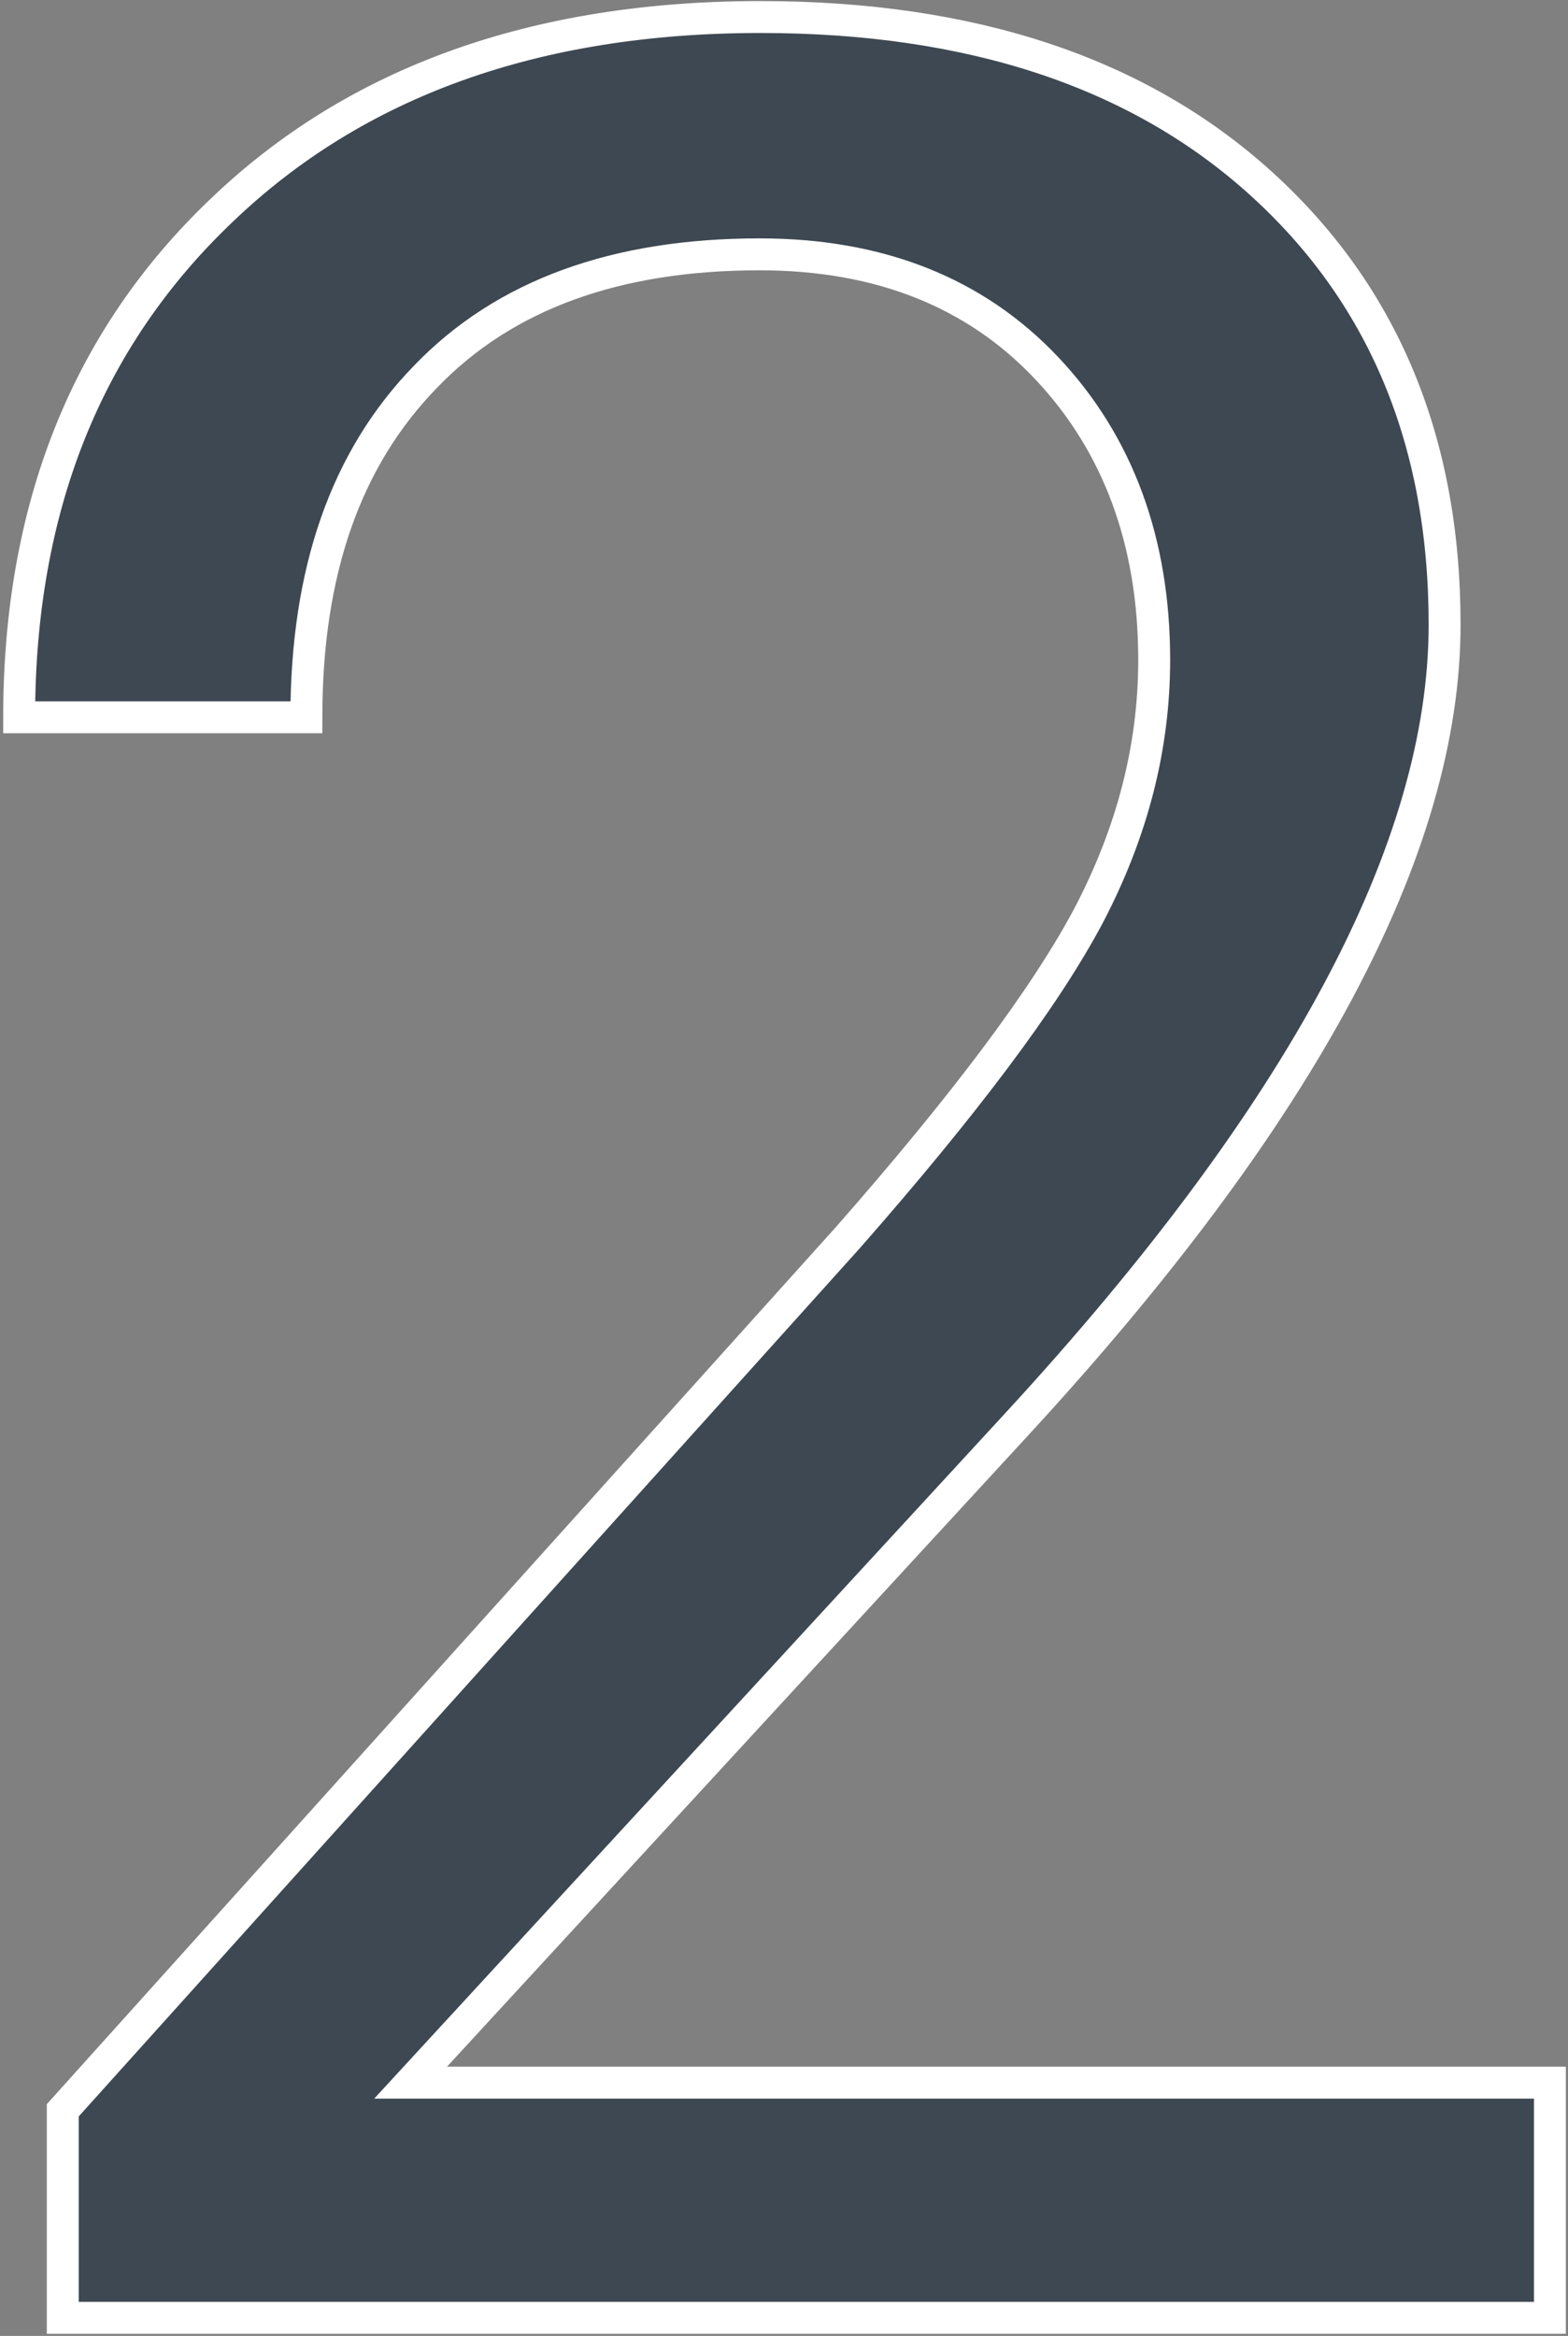
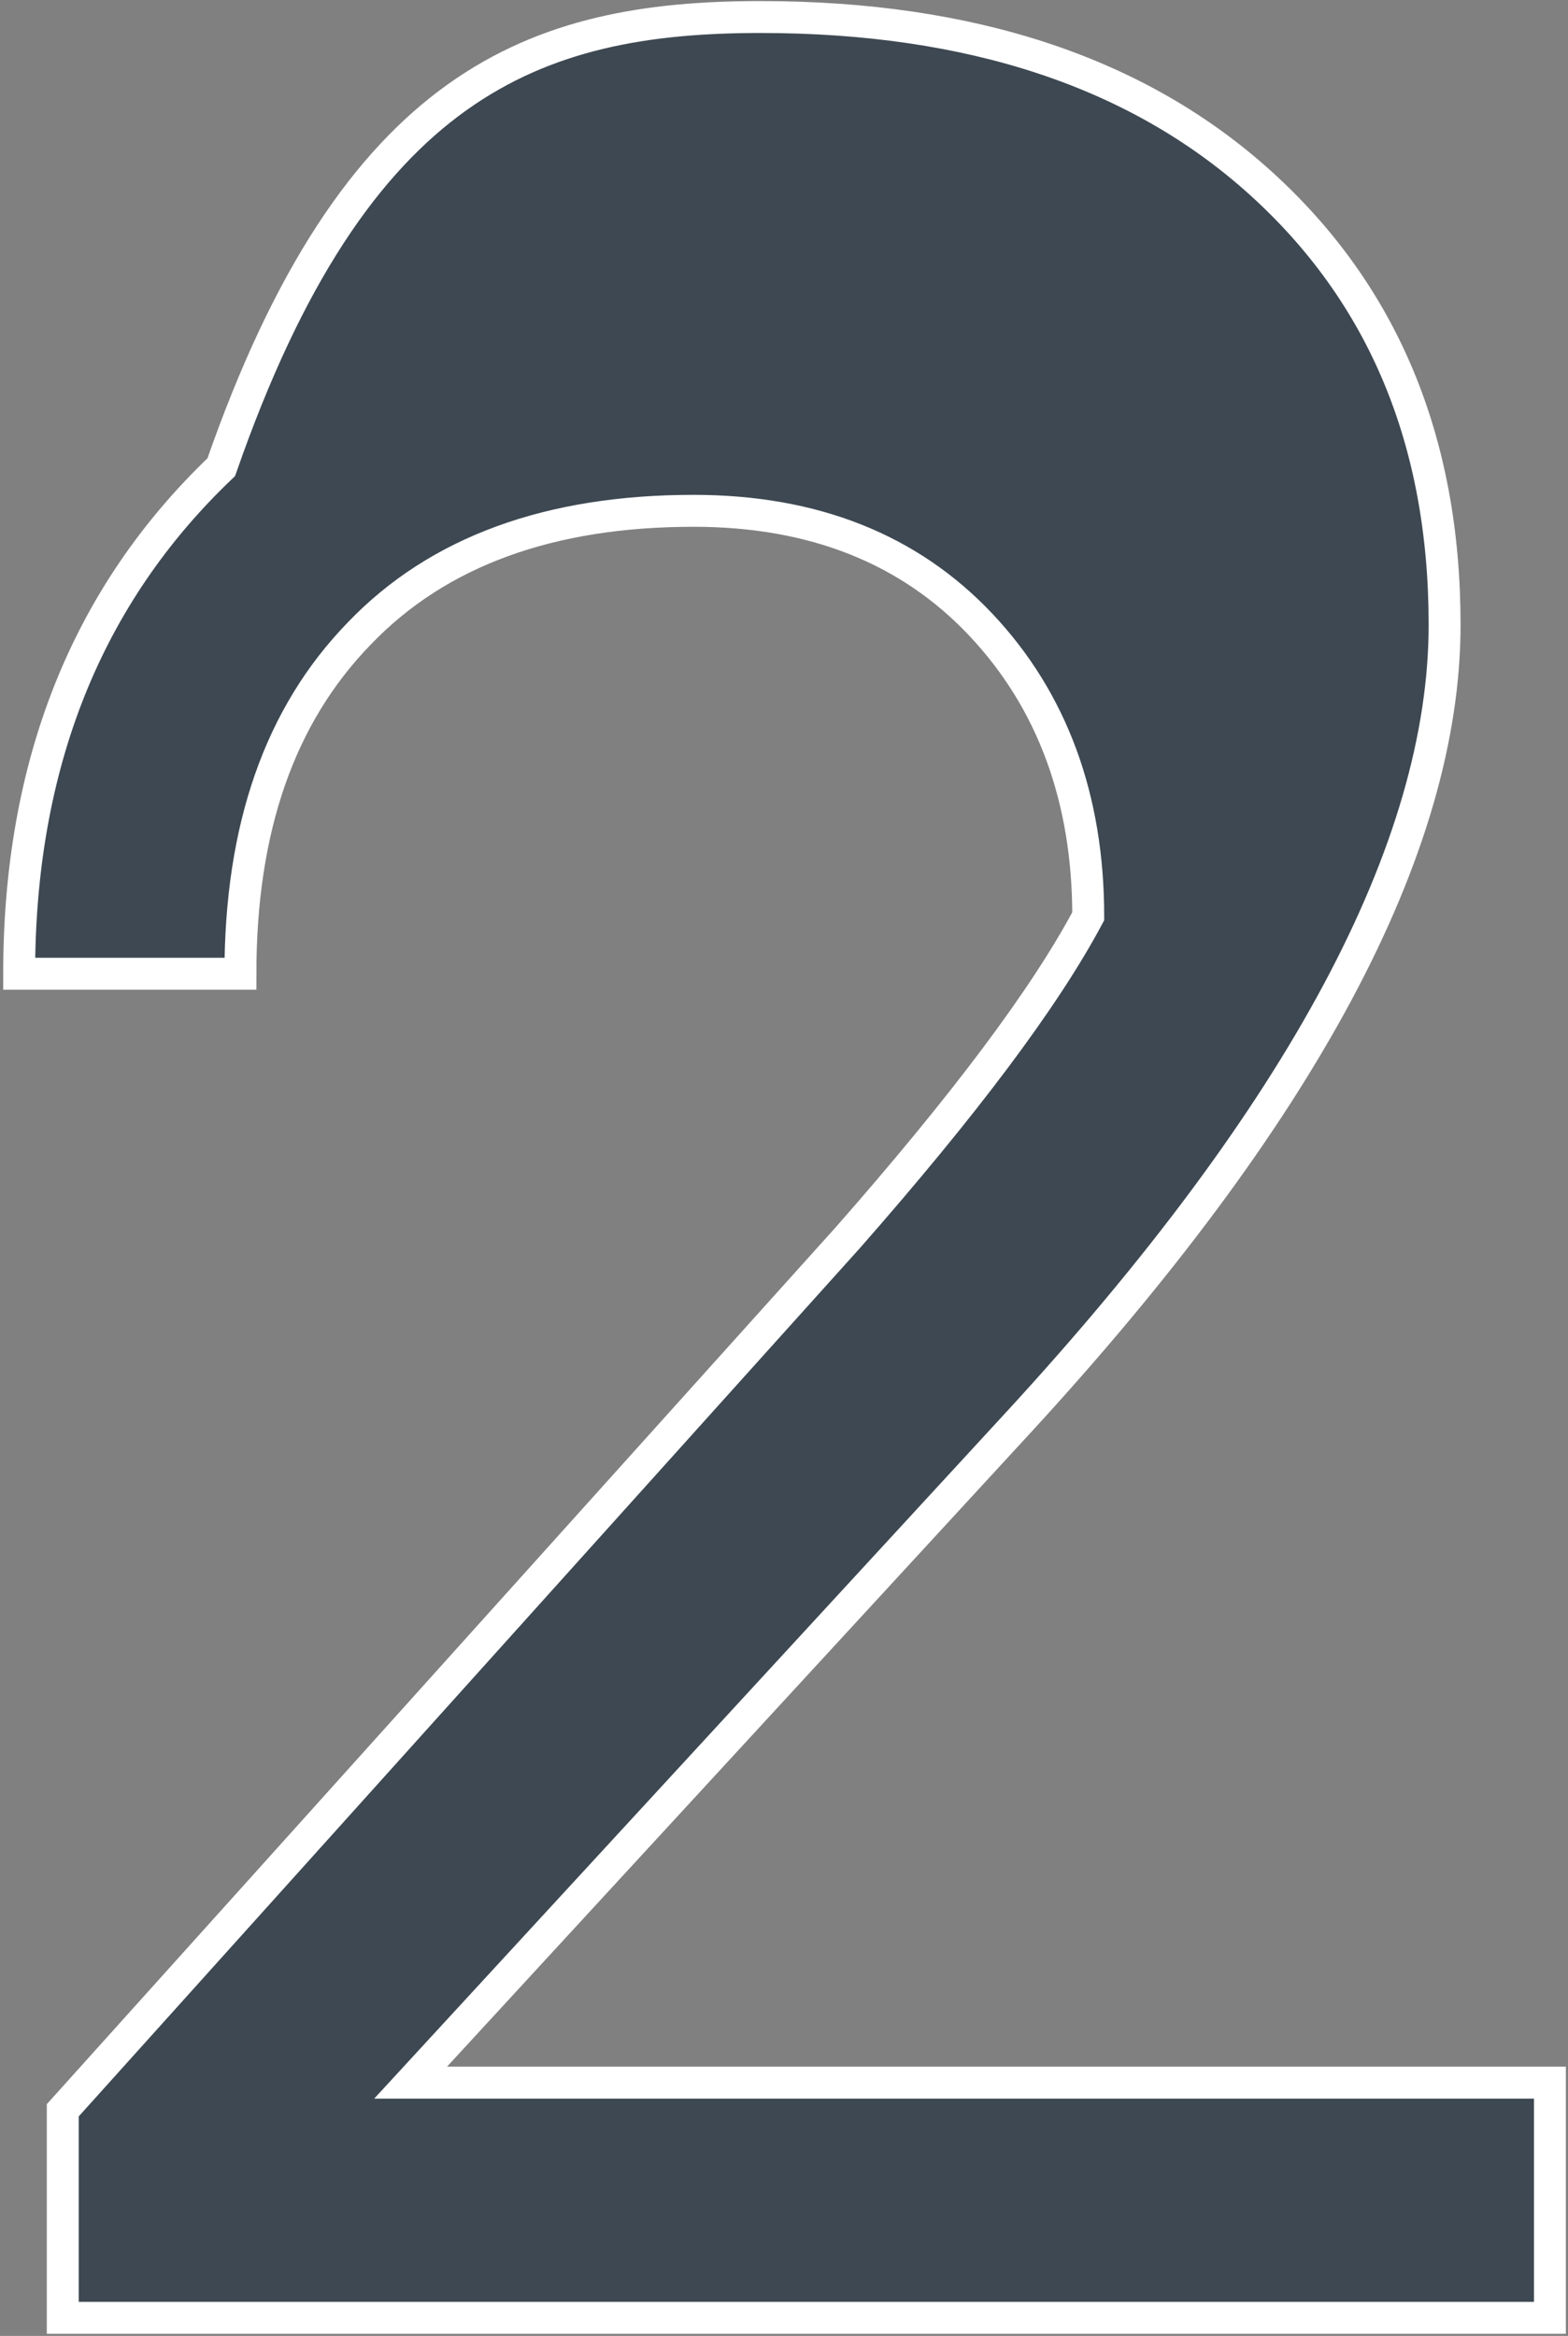
<svg xmlns="http://www.w3.org/2000/svg" version="1.1" id="Laag_2" x="0px" y="0px" width="147.4px" height="219.5px" viewBox="0 0 147.4 219.5" style="enable-background:new 0 0 147.4 219.5;" xml:space="preserve">
  <rect x="0" y="0" width="147.4" height="219.5" fill="#808080" stroke="none" />
  <style type="text/css">
	.st0{fill:#3D4852;stroke:#FFFFFF;stroke-width:3;stroke-miterlimit:10;}
</style>
  <g>
-     <path class="st0" d="M145.6,217.8H5.9v-19.5l73.8-82c10.9-12.4,18.5-22.5,22.6-30.2c4.1-7.8,6.2-15.8,6.2-24.1   c0-11.1-3.4-20.3-10.1-27.4c-6.7-7.1-15.7-10.7-27-10.7c-13.5,0-24,3.8-31.4,11.5c-7.5,7.7-11.2,18.3-11.2,32H1.8   c0-19.6,6.3-35.5,19-47.6C33.4,7.7,50.3,1.6,71.5,1.6c19.8,0,35.5,5.2,47,15.6c11.5,10.4,17.3,24.2,17.3,41.5c0,21-13.4,46-40.1,75   l-57.1,62h107.1V217.8z" />
+     <path class="st0" d="M145.6,217.8H5.9v-19.5l73.8-82c10.9-12.4,18.5-22.5,22.6-30.2c0-11.1-3.4-20.3-10.1-27.4c-6.7-7.1-15.7-10.7-27-10.7c-13.5,0-24,3.8-31.4,11.5c-7.5,7.7-11.2,18.3-11.2,32H1.8   c0-19.6,6.3-35.5,19-47.6C33.4,7.7,50.3,1.6,71.5,1.6c19.8,0,35.5,5.2,47,15.6c11.5,10.4,17.3,24.2,17.3,41.5c0,21-13.4,46-40.1,75   l-57.1,62h107.1V217.8z" />
  </g>
</svg>